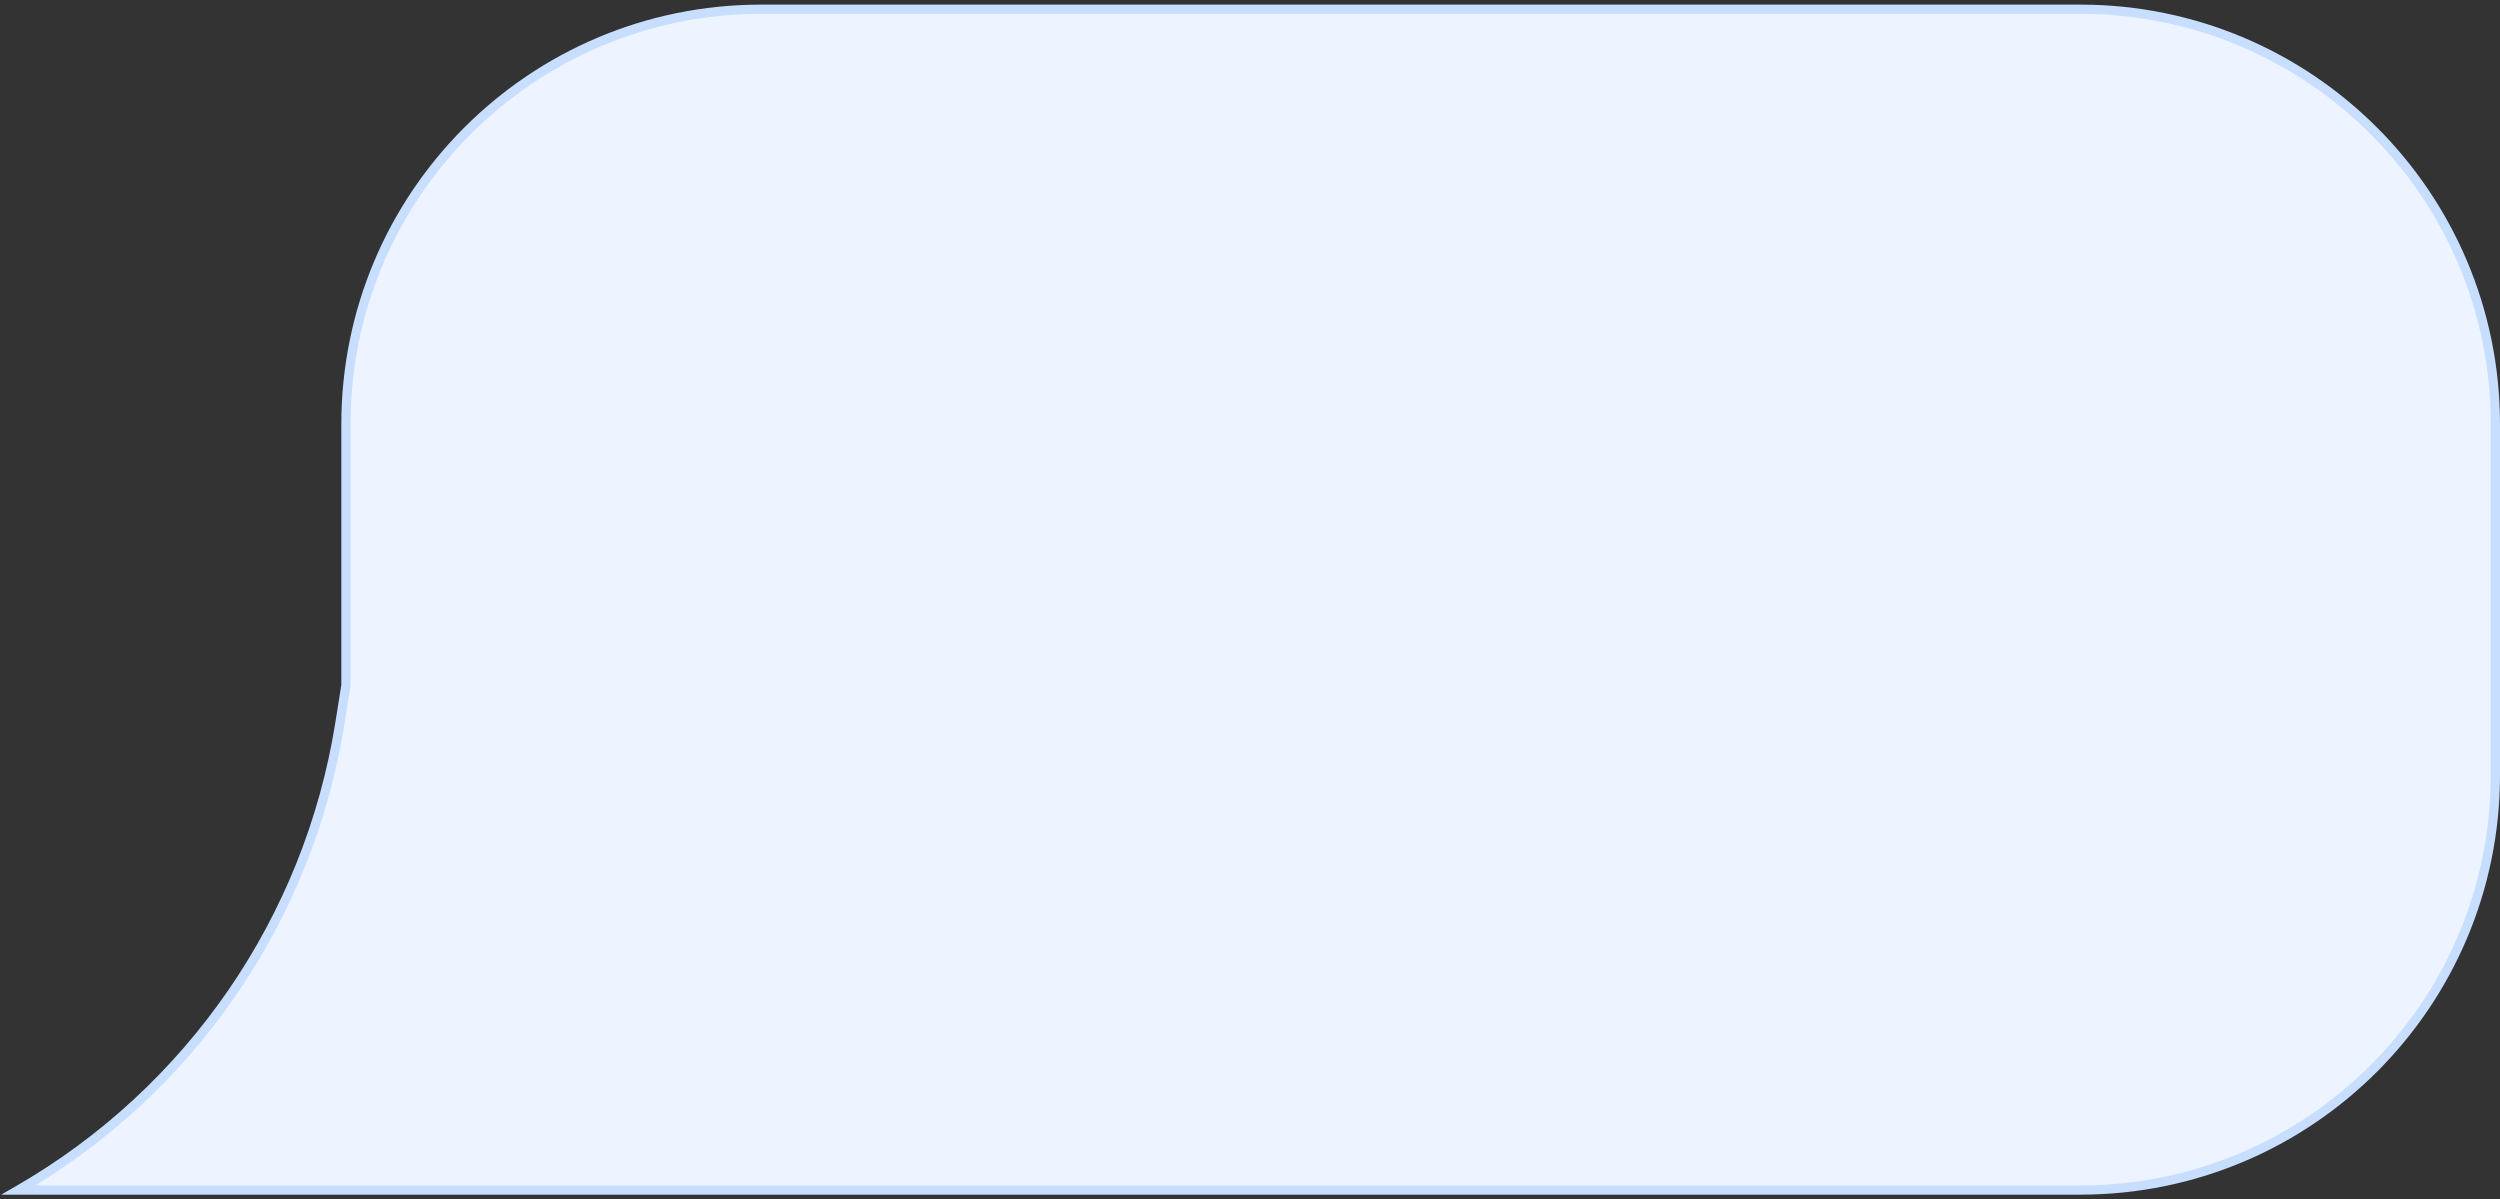
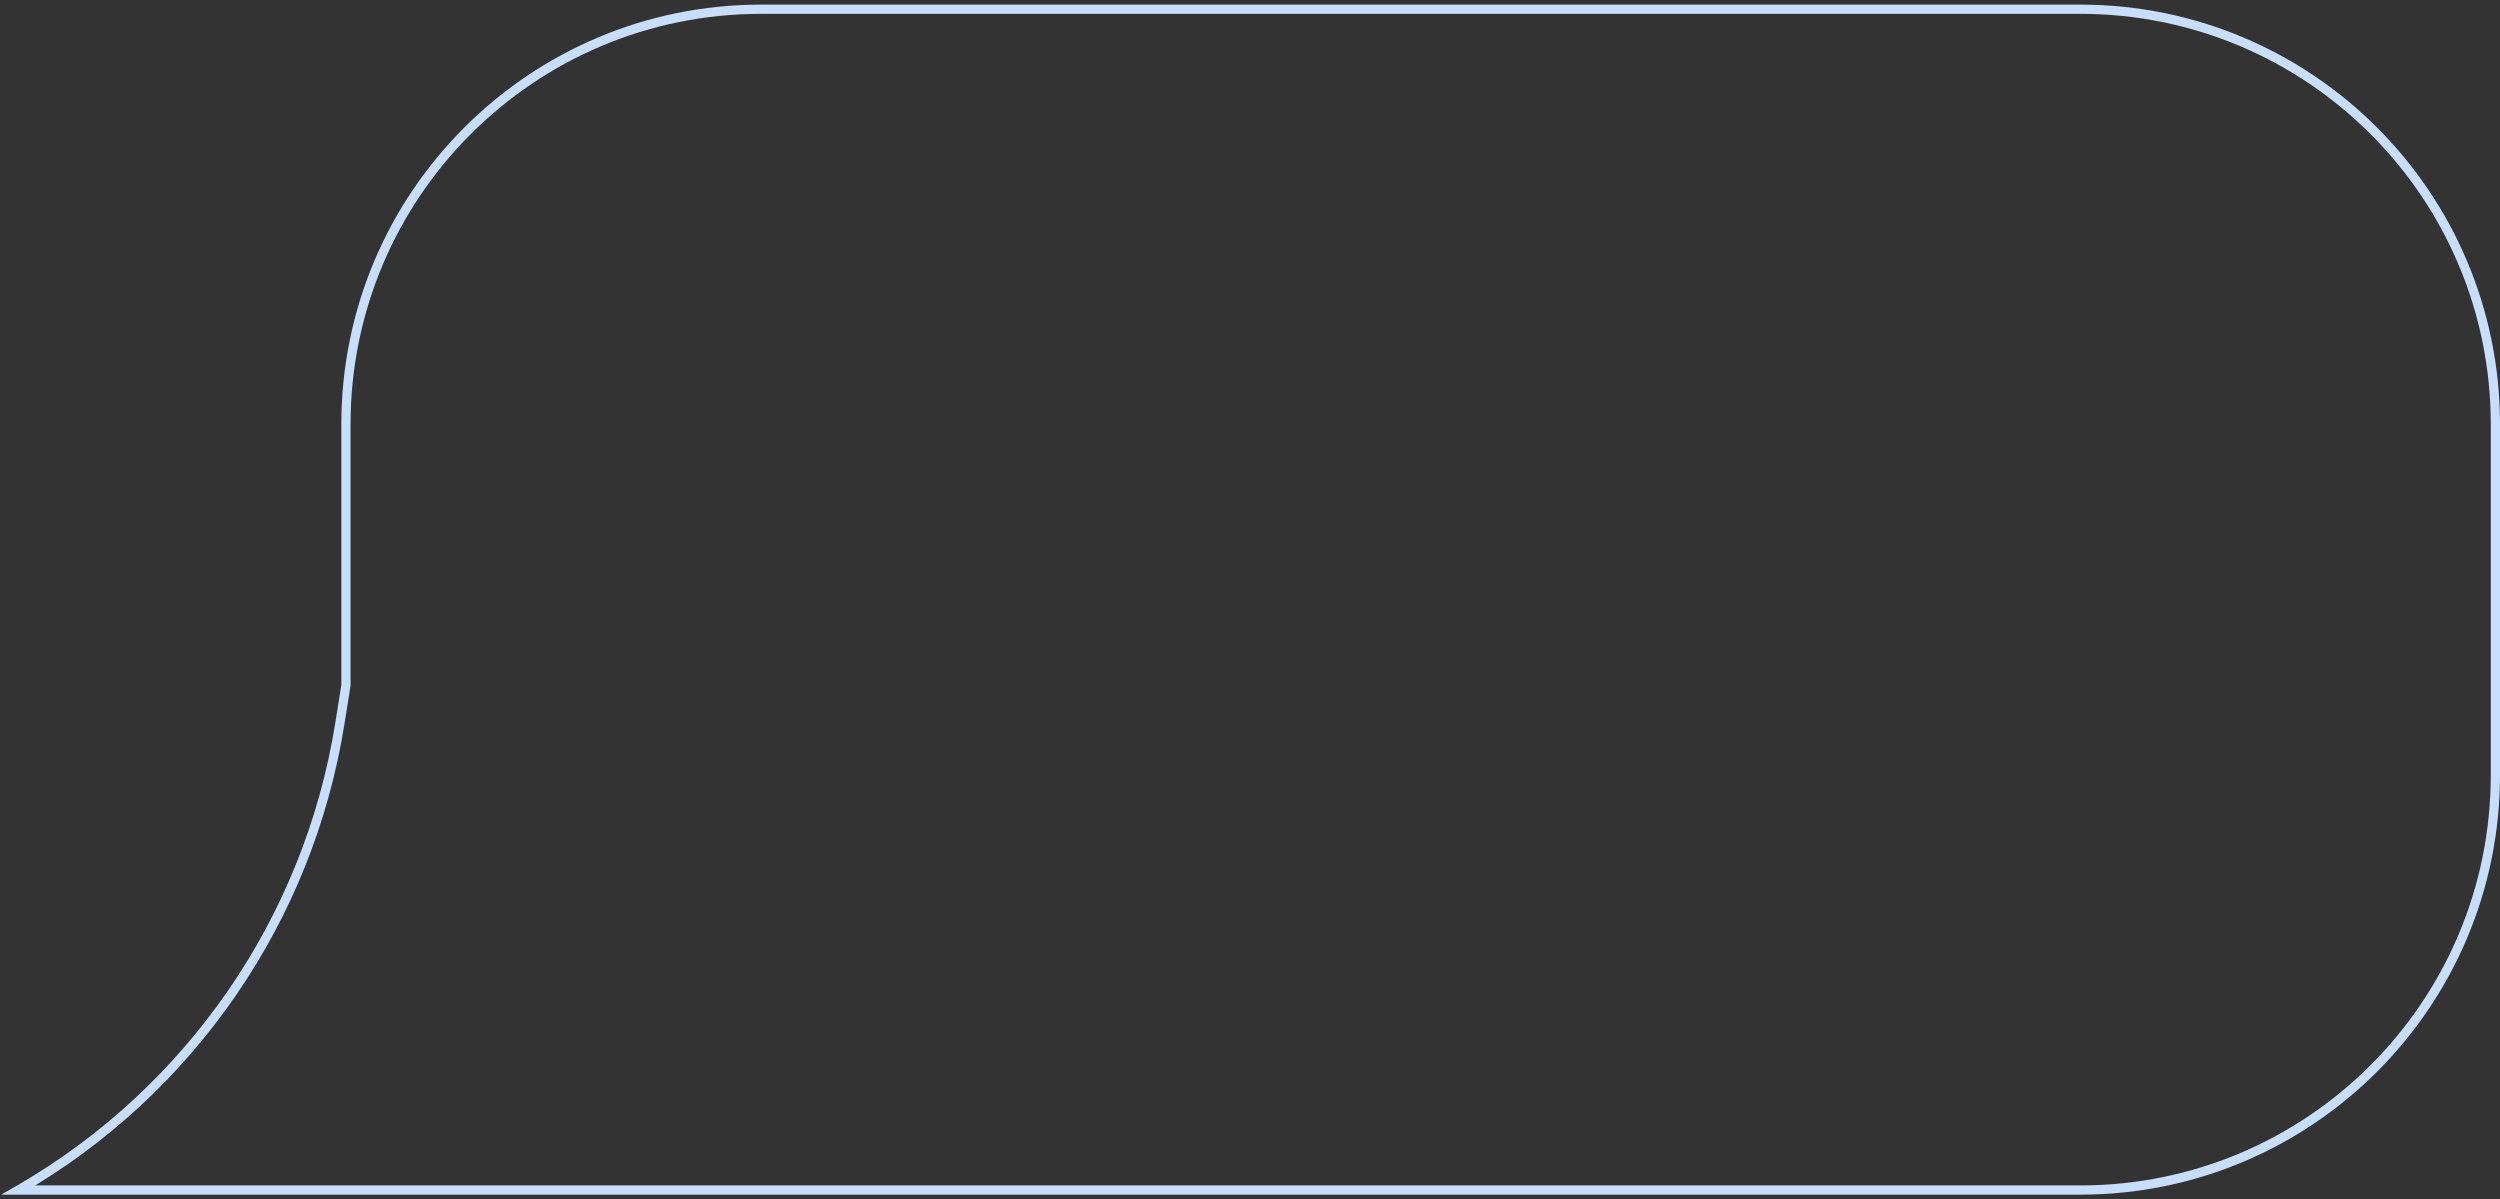
<svg xmlns="http://www.w3.org/2000/svg" width="271" height="130" viewBox="0 0 271 130" fill="none">
  <rect x="0" y="0" width="271" height="130" fill="#333333" stroke="none" />
-   <path fill-rule="evenodd" clip-rule="evenodd" d="M225.5 1C250.353 1 270.5 21.147 270.5 46V84C270.5 108.853 250.353 129 225.5 129H88.5H82.5H2C20.659 118.247 33.466 99.644 36.849 78.375L37.5 74.286V46C37.5 21.147 57.647 1 82.5 1H225.5Z" fill="#EDF4FF" />
  <path d="M2 129V129.5H0.131L1.75 128.567L2 129ZM36.849 78.375L36.356 78.297L36.849 78.375ZM37.5 74.286H38V74.325L37.994 74.364L37.5 74.286ZM270 46C270 21.423 250.077 1.5 225.5 1.5V0.5C250.629 0.5 271 20.871 271 46H270ZM270 84V46H271V84H270ZM225.5 128.5C250.077 128.5 270 108.577 270 84H271C271 109.129 250.629 129.5 225.5 129.5V128.5ZM88.5 128.5H225.5V129.5H88.5V128.5ZM82.5 128.5H88.5V129.5H82.5V128.5ZM2 128.5H82.5V129.5H2V128.5ZM37.343 78.454C33.936 99.871 21.04 118.605 2.25 129.433L1.75 128.567C20.279 117.889 32.996 99.416 36.356 78.297L37.343 78.454ZM37.994 74.364L37.343 78.454L36.356 78.297L37.006 74.207L37.994 74.364ZM38 46V74.286H37V46H38ZM82.5 1.5C57.923 1.5 38 21.423 38 46H37C37 20.871 57.371 0.5 82.5 0.5V1.5ZM225.5 1.5H82.5V0.5H225.5V1.5Z" fill="#C7DEFF" />
</svg>